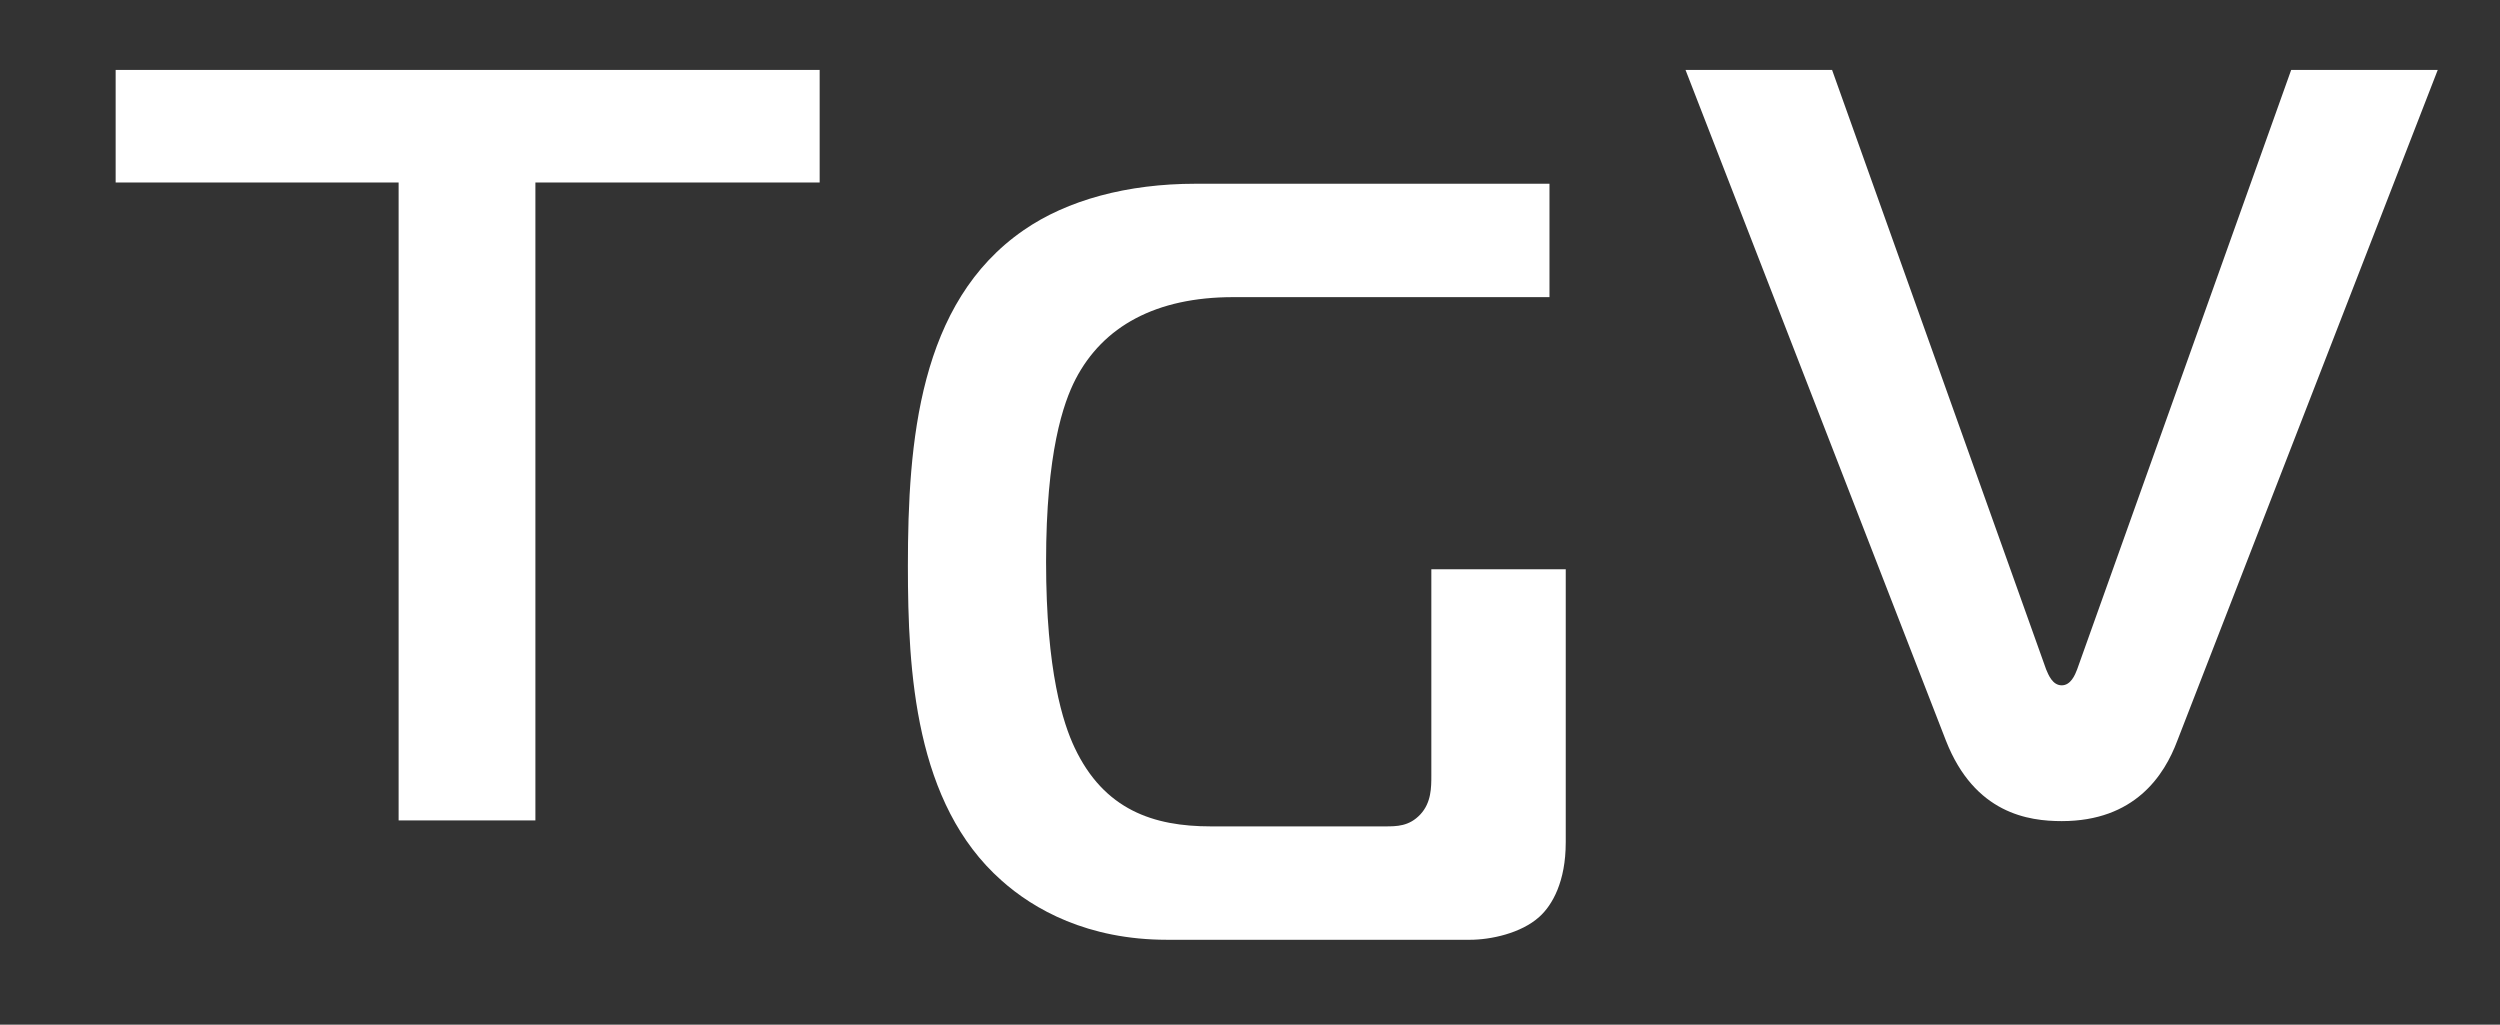
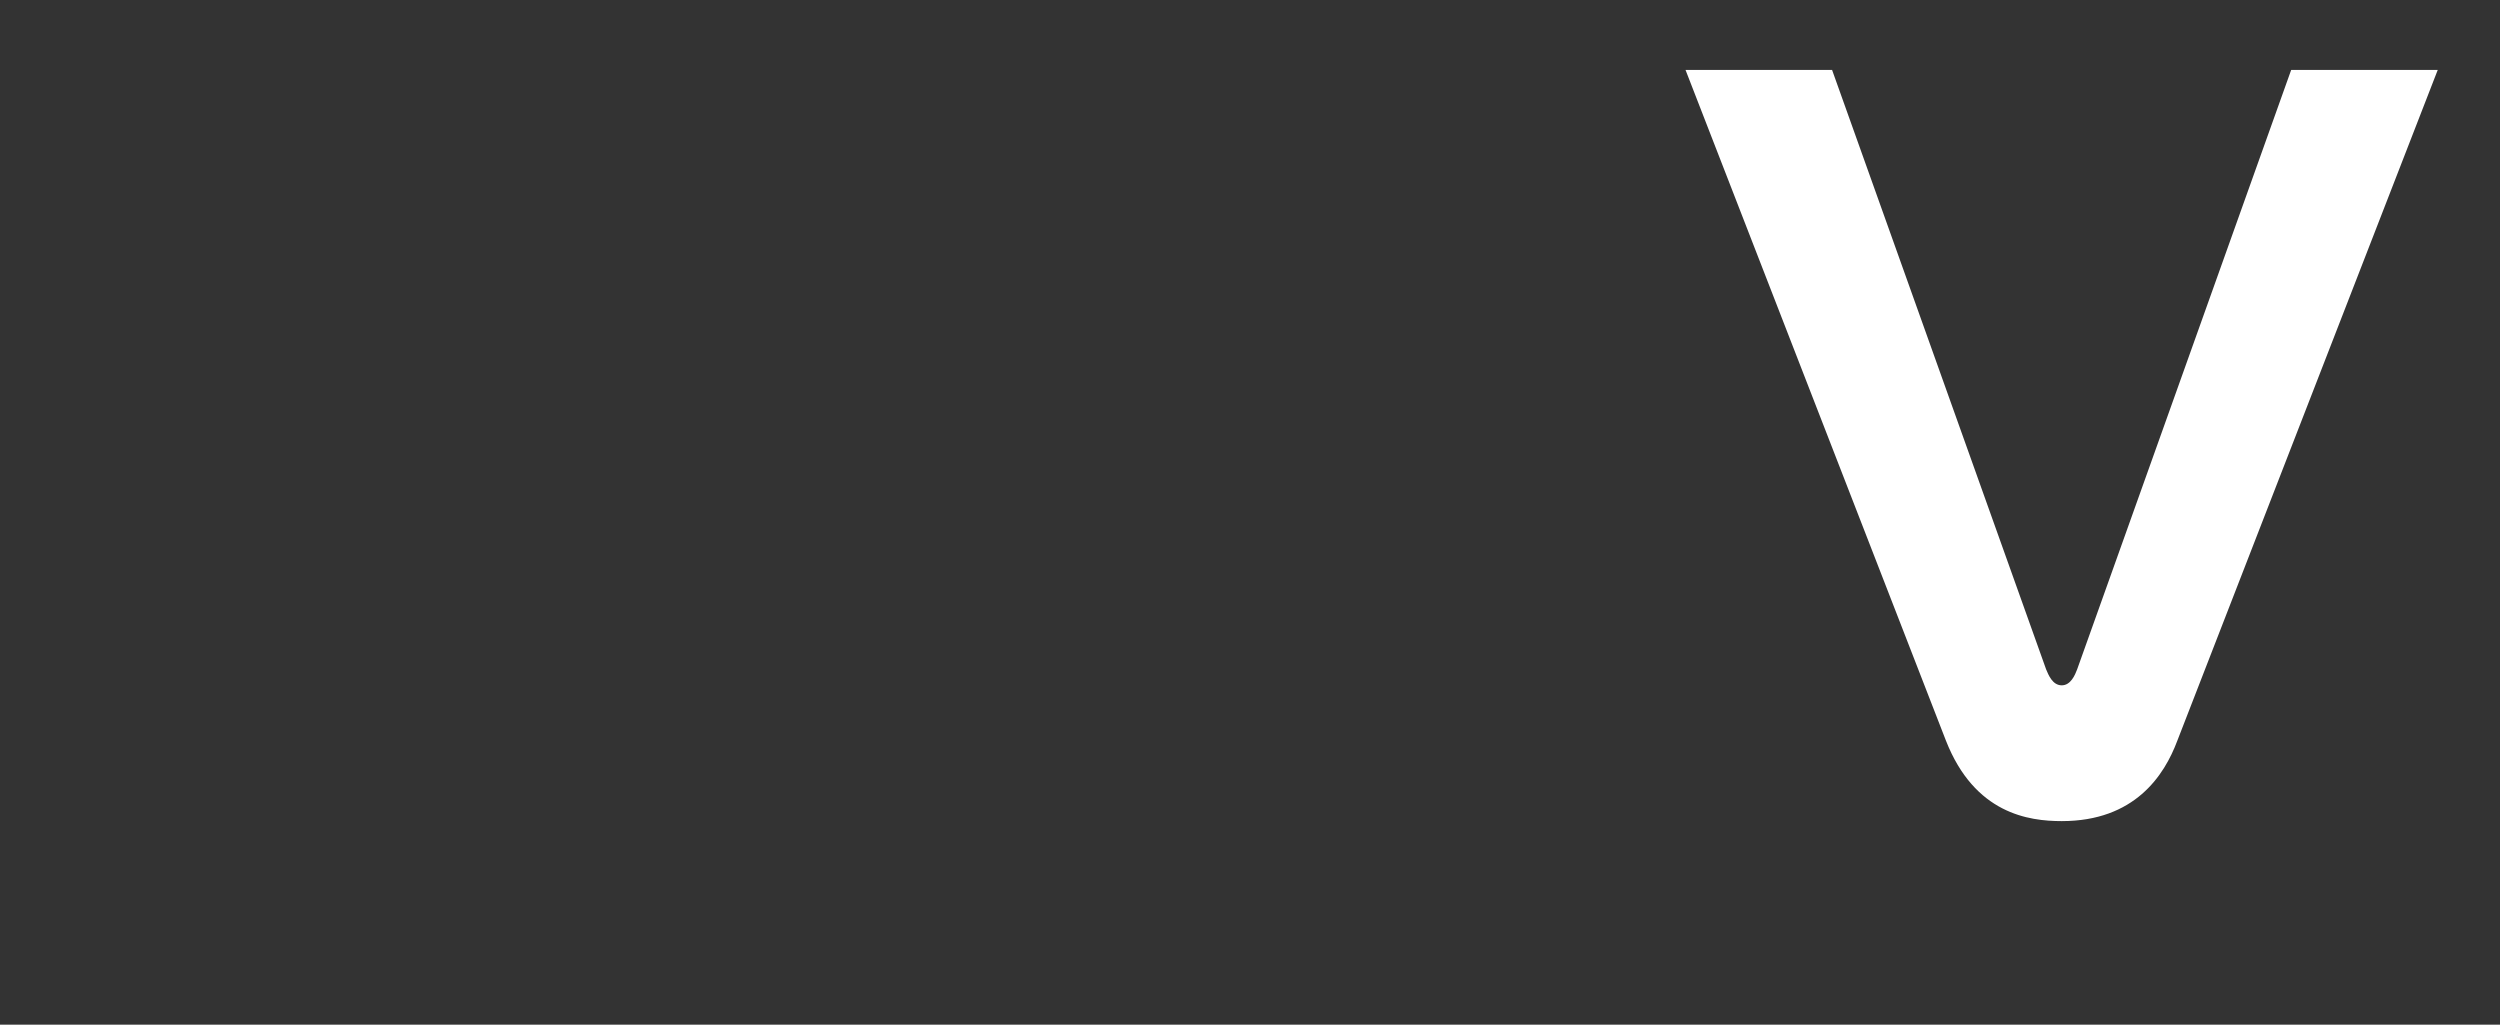
<svg xmlns="http://www.w3.org/2000/svg" version="1.1" x="0px" y="0px" viewBox="0 0 1805.48 740" style="enable-background:new 0 0 1805.48 740;" xml:space="preserve">
  <rect x="0" y="0" width="1805.48" height="740" fill="#333333" stroke="none" />
  <style type="text/css">
	.st0{fill:#FFFFFF;}
</style>
  <g id="Camada_1">
</g>
  <g id="Modo_de_isolamento">
-     <polygon class="st0" points="287.88,592.5 287.88,131.8 83.52,131.8 83.52,50.5 591.95,50.5 591.95,131.8 386.66,131.8    386.66,592.5  " />
-     <path class="st0" d="M1130.76,608.48c0,28.01-9.57,45.17-19.13,53.71c-13.17,11.87-35.18,16.51-49.98,16.51H842.78   c-57.2,0-96.17-21.89-119.62-42.94c-62.43-55.37-67.49-150.53-67.49-226.96c0-89.69,7.94-190.32,83.55-242.53   c31.57-21.88,75.06-33.57,124.13-33.57h255.67v81.89H890.61c-55.76,0-94.01,21.05-113.85,59.27   c-8.85,17.16-21.29,53.05-21.29,131.79c0,79.58,12.45,117.05,20.57,134.21c21.29,45.17,57.2,56.95,98.34,56.95h125.58   c8.84,0,17.69,0,25.79-8.63c7.95-8.53,7.95-19.48,7.95-28.1V411.12h97.07V608.48z" />
    <path class="st0" d="M1477.71,483.46c1.63,3.83,4.55,11.48,11.27,11.48c6.55,0,9.65-7.66,11.1-11.48L1654.67,50.5h105.85   l-188.05,484.36c-9.46,25.34-30.92,58.14-83.49,58.14c-23.82,0-62.92-5.28-83.65-58.14L1217.27,50.5h105.84L1477.71,483.46z" />
  </g>
</svg>